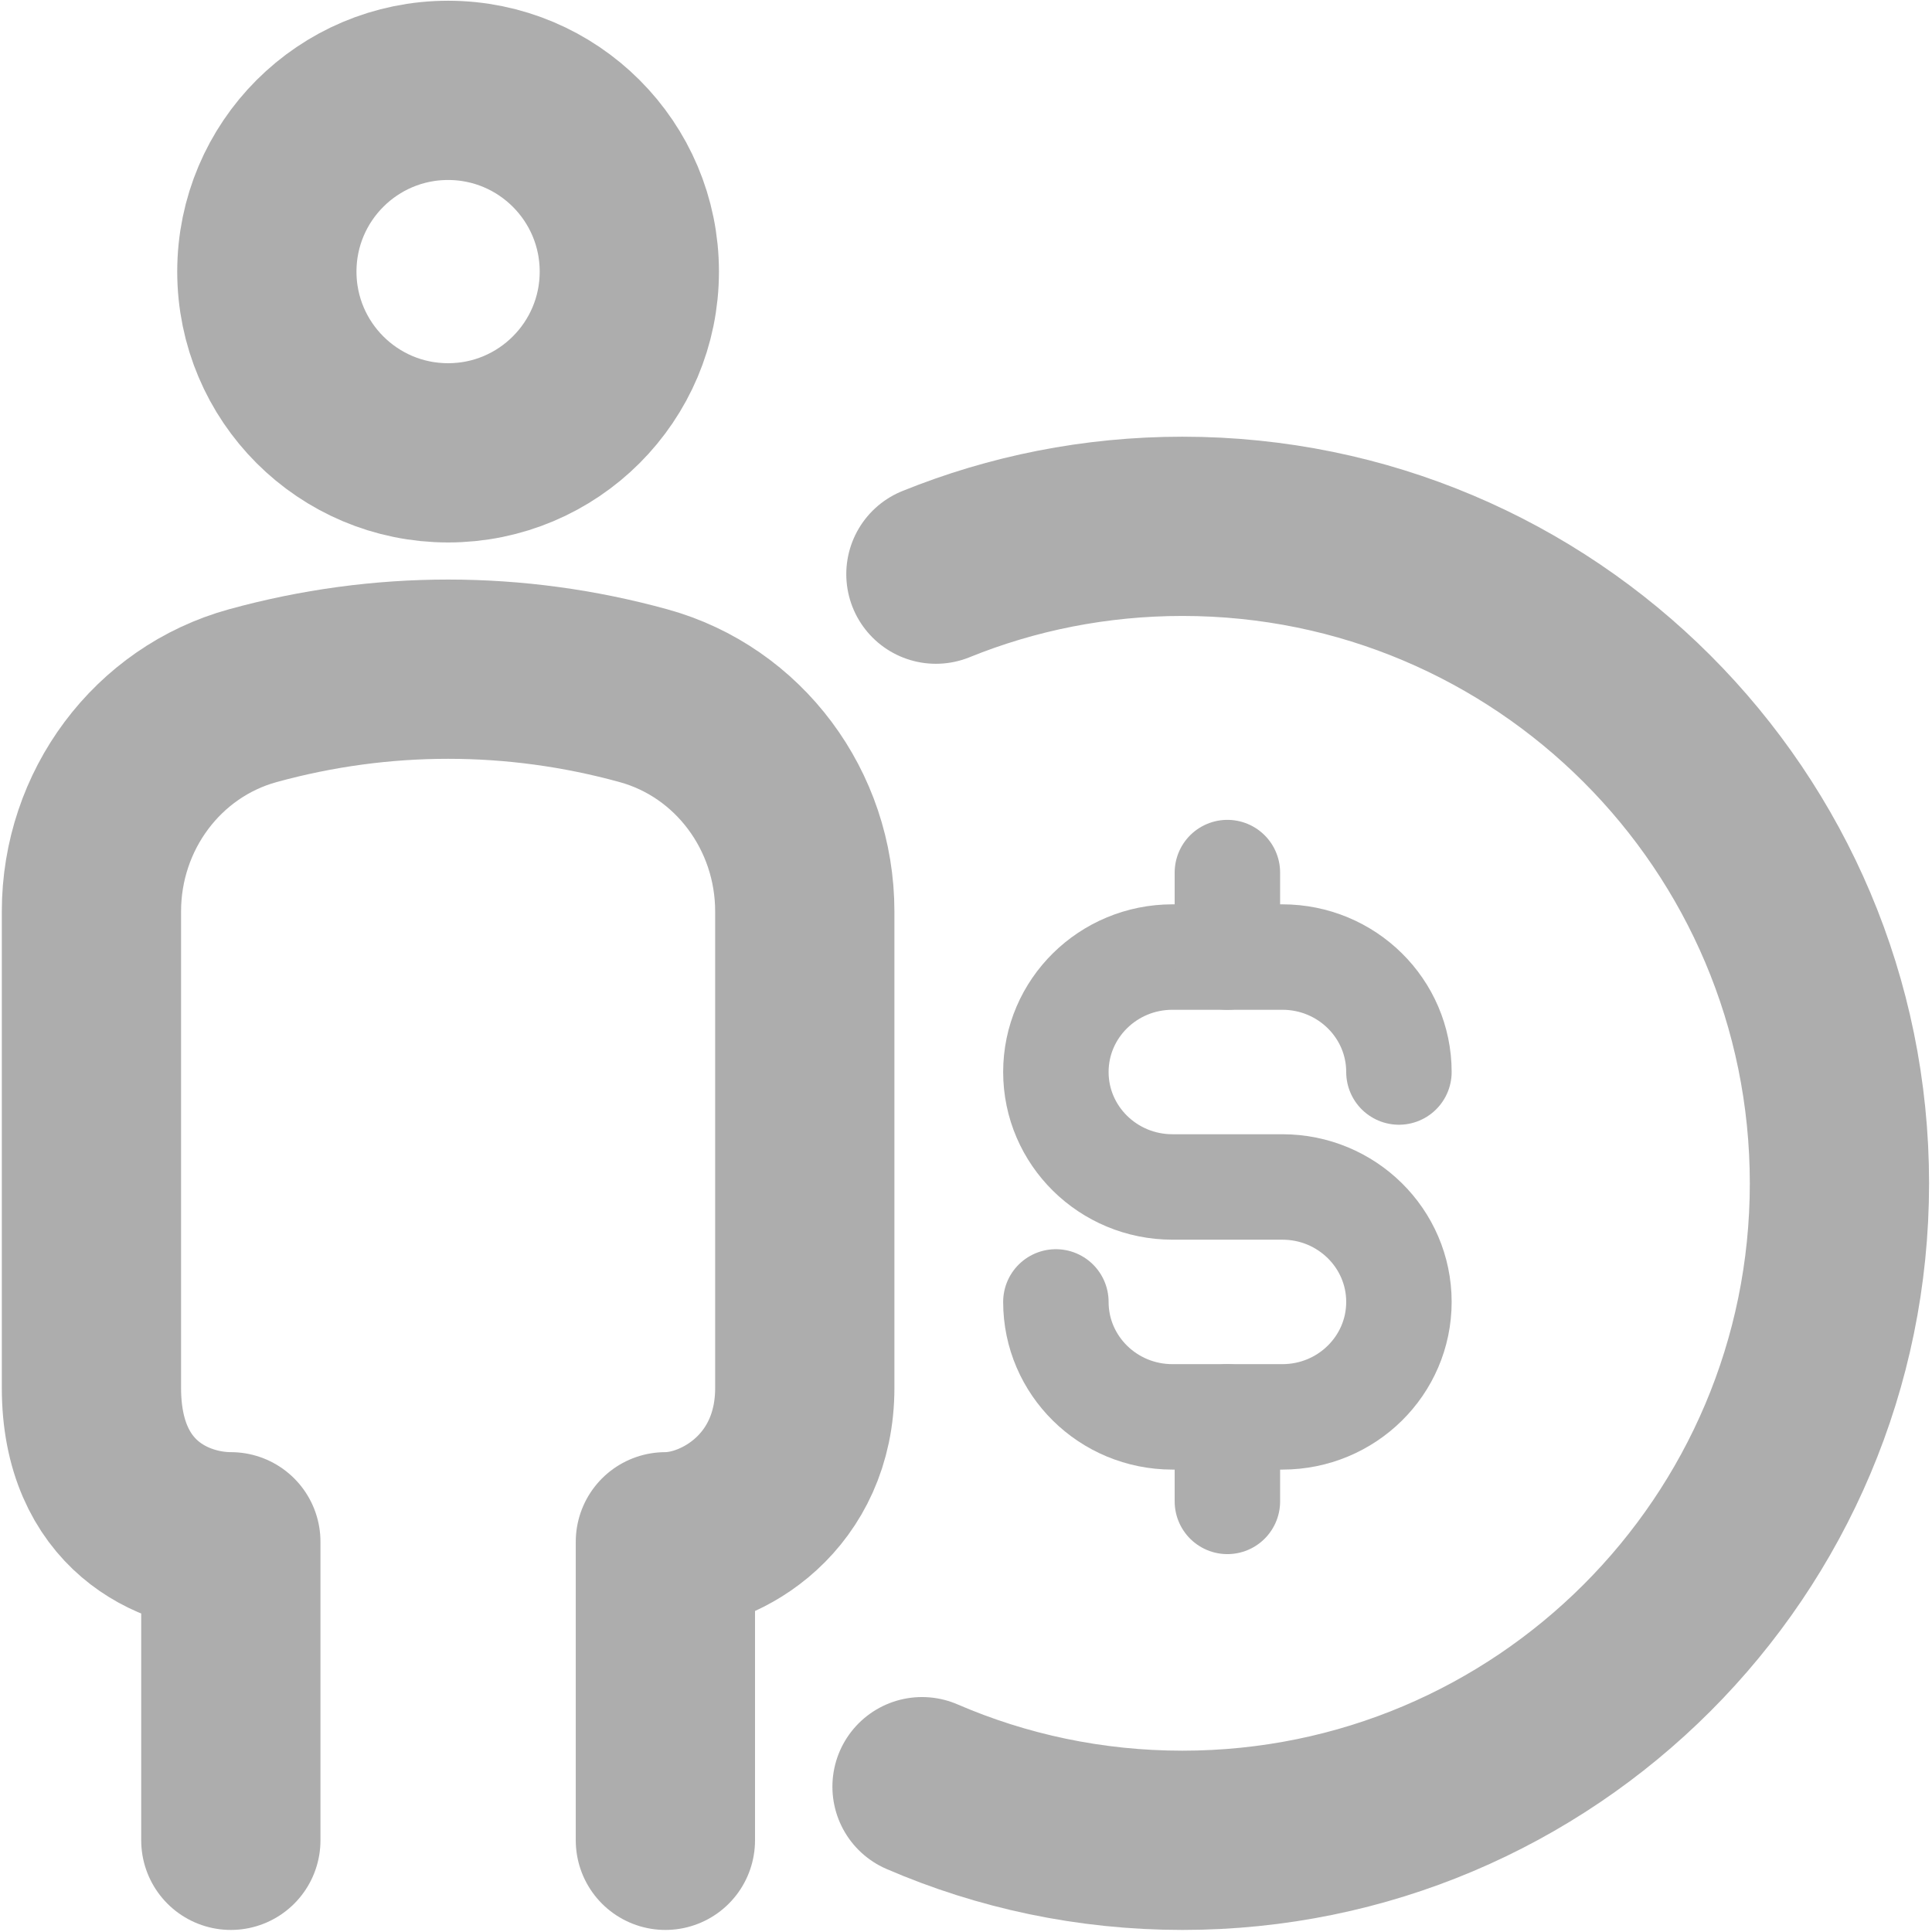
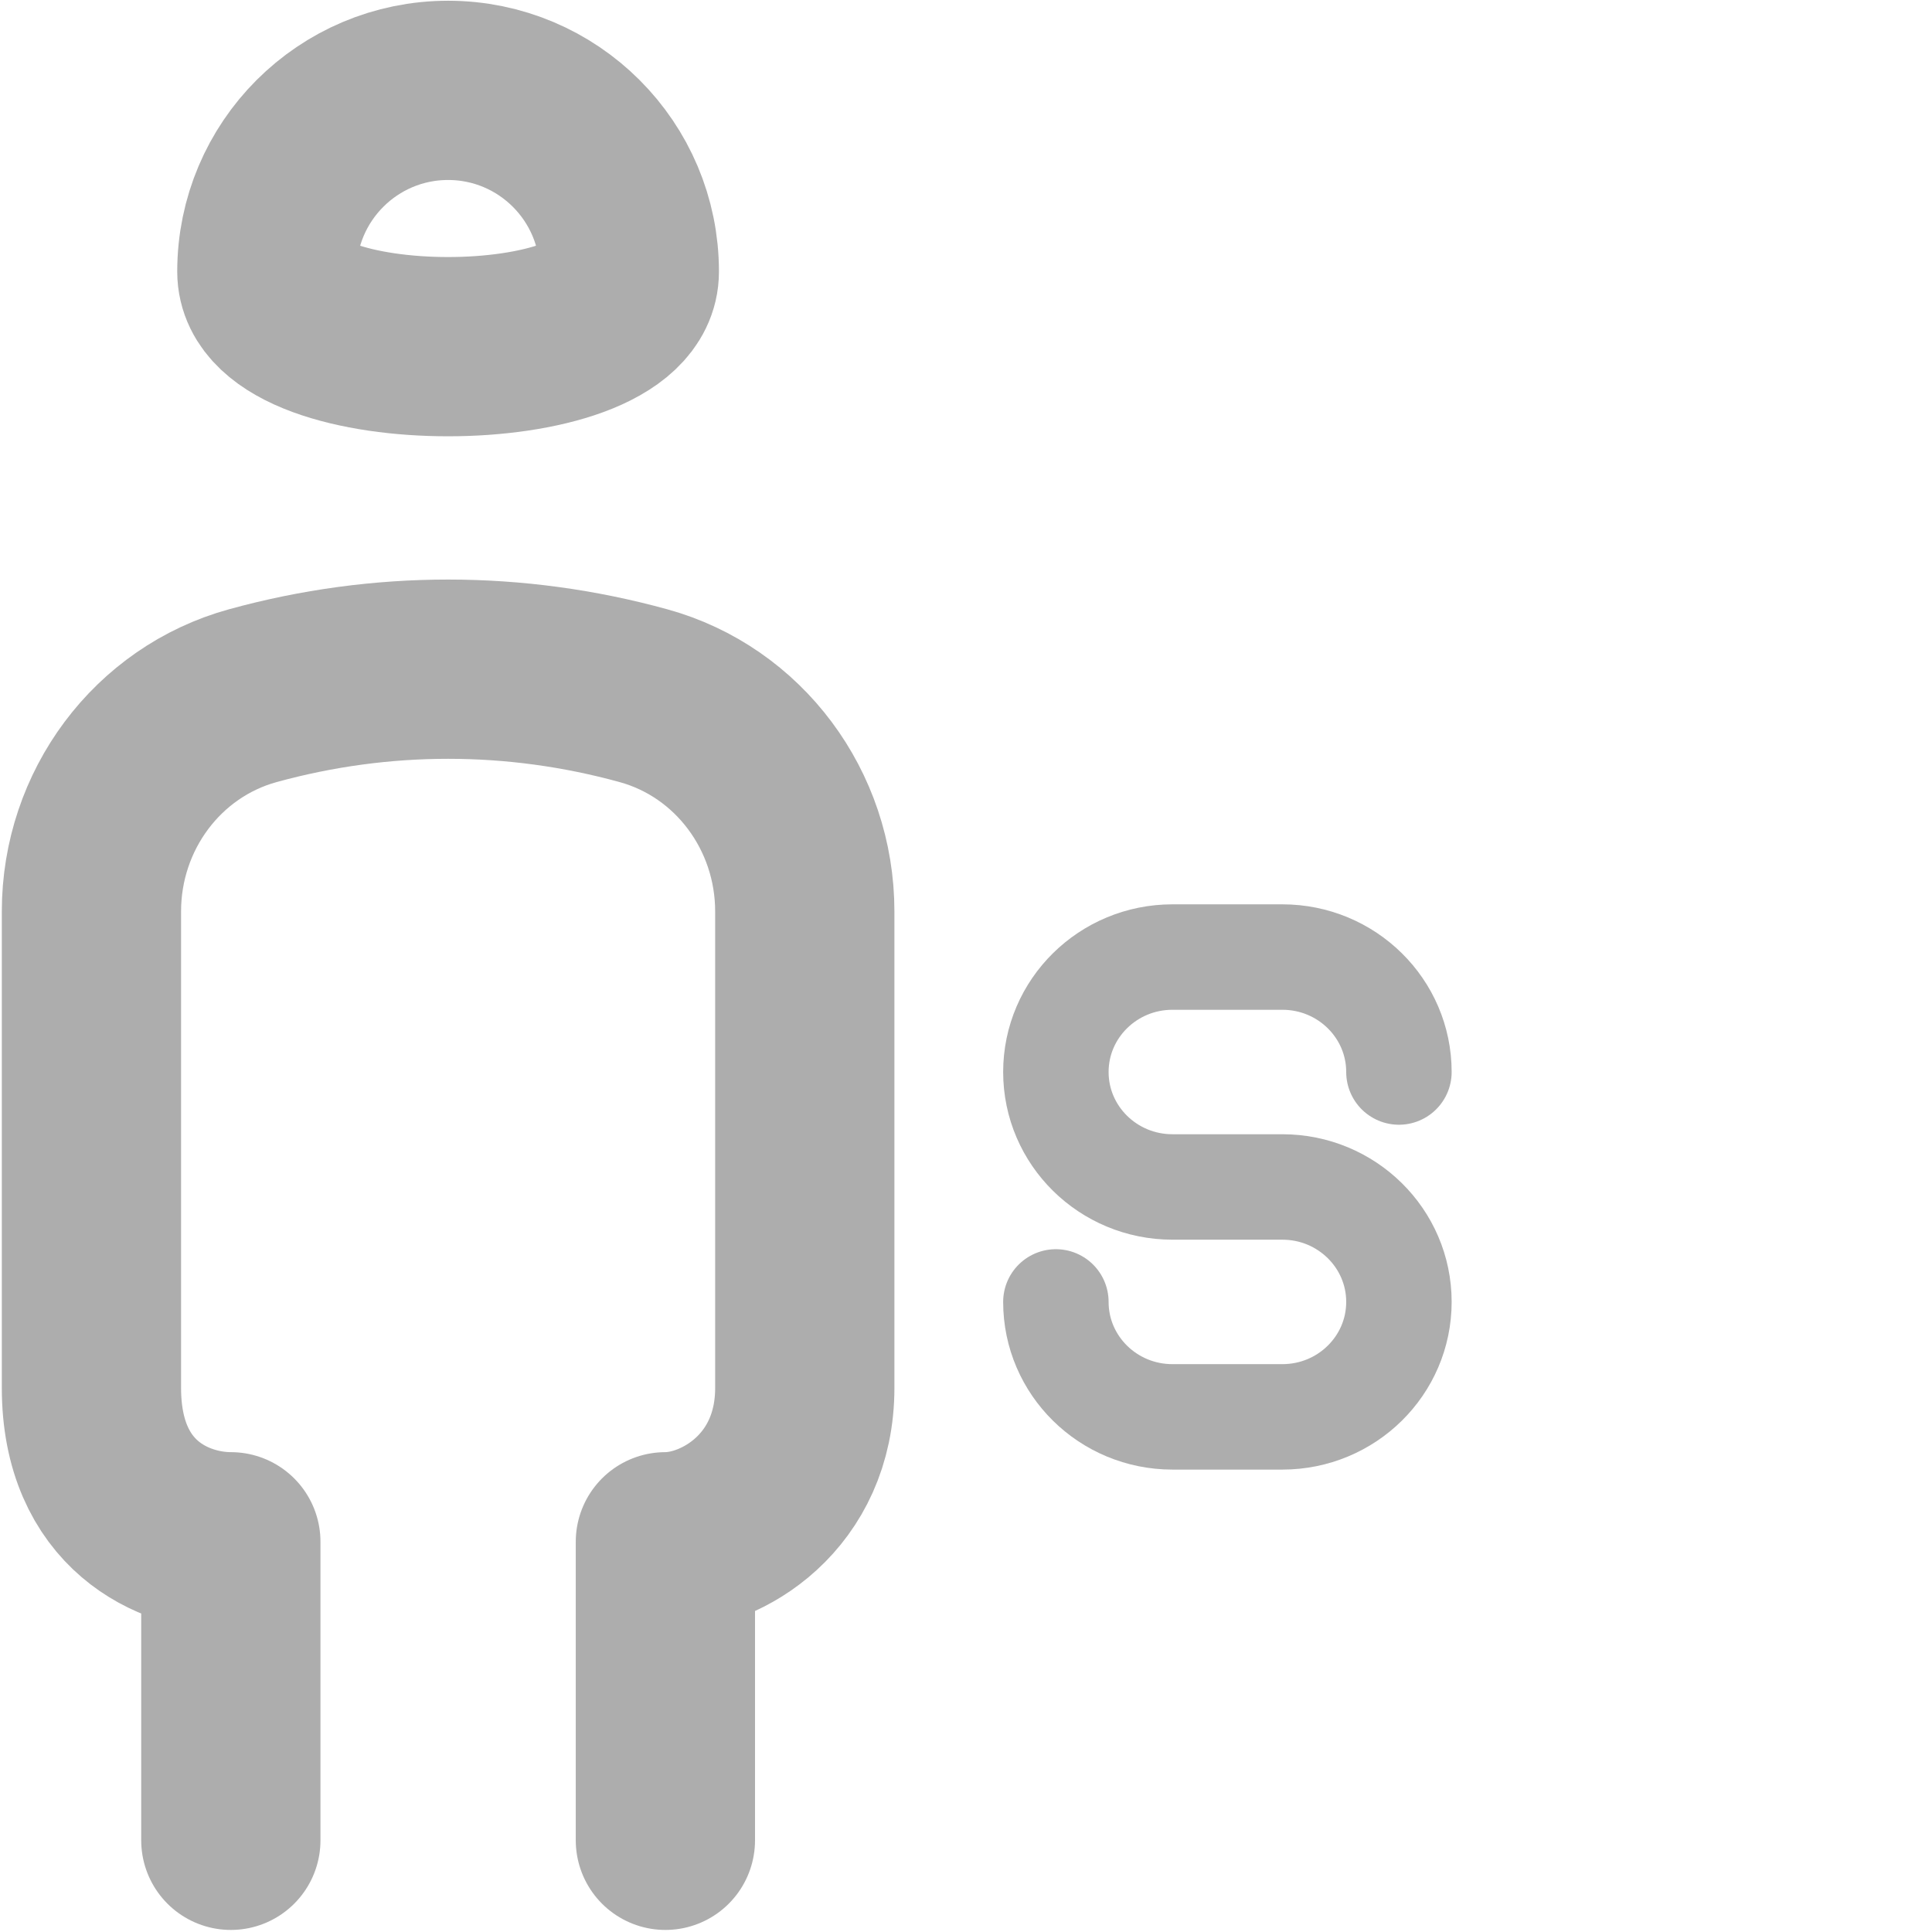
<svg xmlns="http://www.w3.org/2000/svg" version="1.1" id="Layer_1" x="0px" y="0px" viewBox="0 0 91.614 91.614" style="enable-background:new 0 0 91.614 91.614;" xml:space="preserve">
  <path style="fill:none;stroke:#ADADAD;stroke-width:8.5;stroke-linecap:round;stroke-linejoin:round;stroke-miterlimit:10;" d=" M10.946,87.266V73.11c-2.69,0-6.61-1.708-6.61-7.298l0,0V43.219c0-4.793,3.137-8.988,7.65-10.23l0,0 c6.088-1.676,12.438-1.676,18.526,0l0,0c4.512,1.242,7.65,5.438,7.65,10.23v22.593c0,4.929-3.921,7.298-6.61,7.298v14.156" />
-   <path style="fill:none;stroke:#ADADAD;stroke-width:8.5;stroke-linecap:round;stroke-linejoin:round;stroke-miterlimit:10;" d=" M12.654,12.879c0-4.746,3.848-8.594,8.594-8.594s8.594,3.848,8.594,8.594c0,4.747-3.848,8.594-8.594,8.594 S12.654,17.626,12.654,12.879z" />
+   <path style="fill:none;stroke:#ADADAD;stroke-width:8.5;stroke-linecap:round;stroke-linejoin:round;stroke-miterlimit:10;" d=" M12.654,12.879c0-4.746,3.848-8.594,8.594-8.594s8.594,3.848,8.594,8.594S12.654,17.626,12.654,12.879z" />
  <g>
    <g>
      <path style="fill:none;stroke:#ADADAD;stroke-width:5;stroke-linecap:round;stroke-linejoin:round;stroke-miterlimit:10;" d=" M50.069,61.736L50.069,61.736c0,3.011,2.475,5.451,5.528,5.451h5.211c3.053,0,5.528-2.441,5.528-5.451l0,0 c0-3.01-2.475-5.451-5.528-5.451h-5.211c-3.053,0-5.528-2.441-5.528-5.451l0,0c0-3.011,2.475-5.451,5.528-5.451h5.211 c3.053,0,5.528,2.441,5.528,5.451l0,0" />
-       <line style="fill:none;stroke:#ADADAD;stroke-width:5;stroke-linecap:round;stroke-linejoin:round;stroke-miterlimit:10;" x1="58.202" y1="45.384" x2="58.202" y2="41.377" />
-       <line style="fill:none;stroke:#ADADAD;stroke-width:5;stroke-linecap:round;stroke-linejoin:round;stroke-miterlimit:10;" x1="58.202" y1="71.195" x2="58.202" y2="67.188" />
    </g>
  </g>
-   <path style="fill:none;stroke:#ADADAD;stroke-width:8.5;stroke-linecap:round;stroke-linejoin:round;stroke-miterlimit:10;" d=" M44.38,27.226c3.61-1.463,7.557-2.268,11.691-2.268c17.206,0,31.154,13.948,31.154,31.154S73.277,87.266,56.071,87.266 c-4.387,0-8.563-0.907-12.349-2.543" />
</svg>